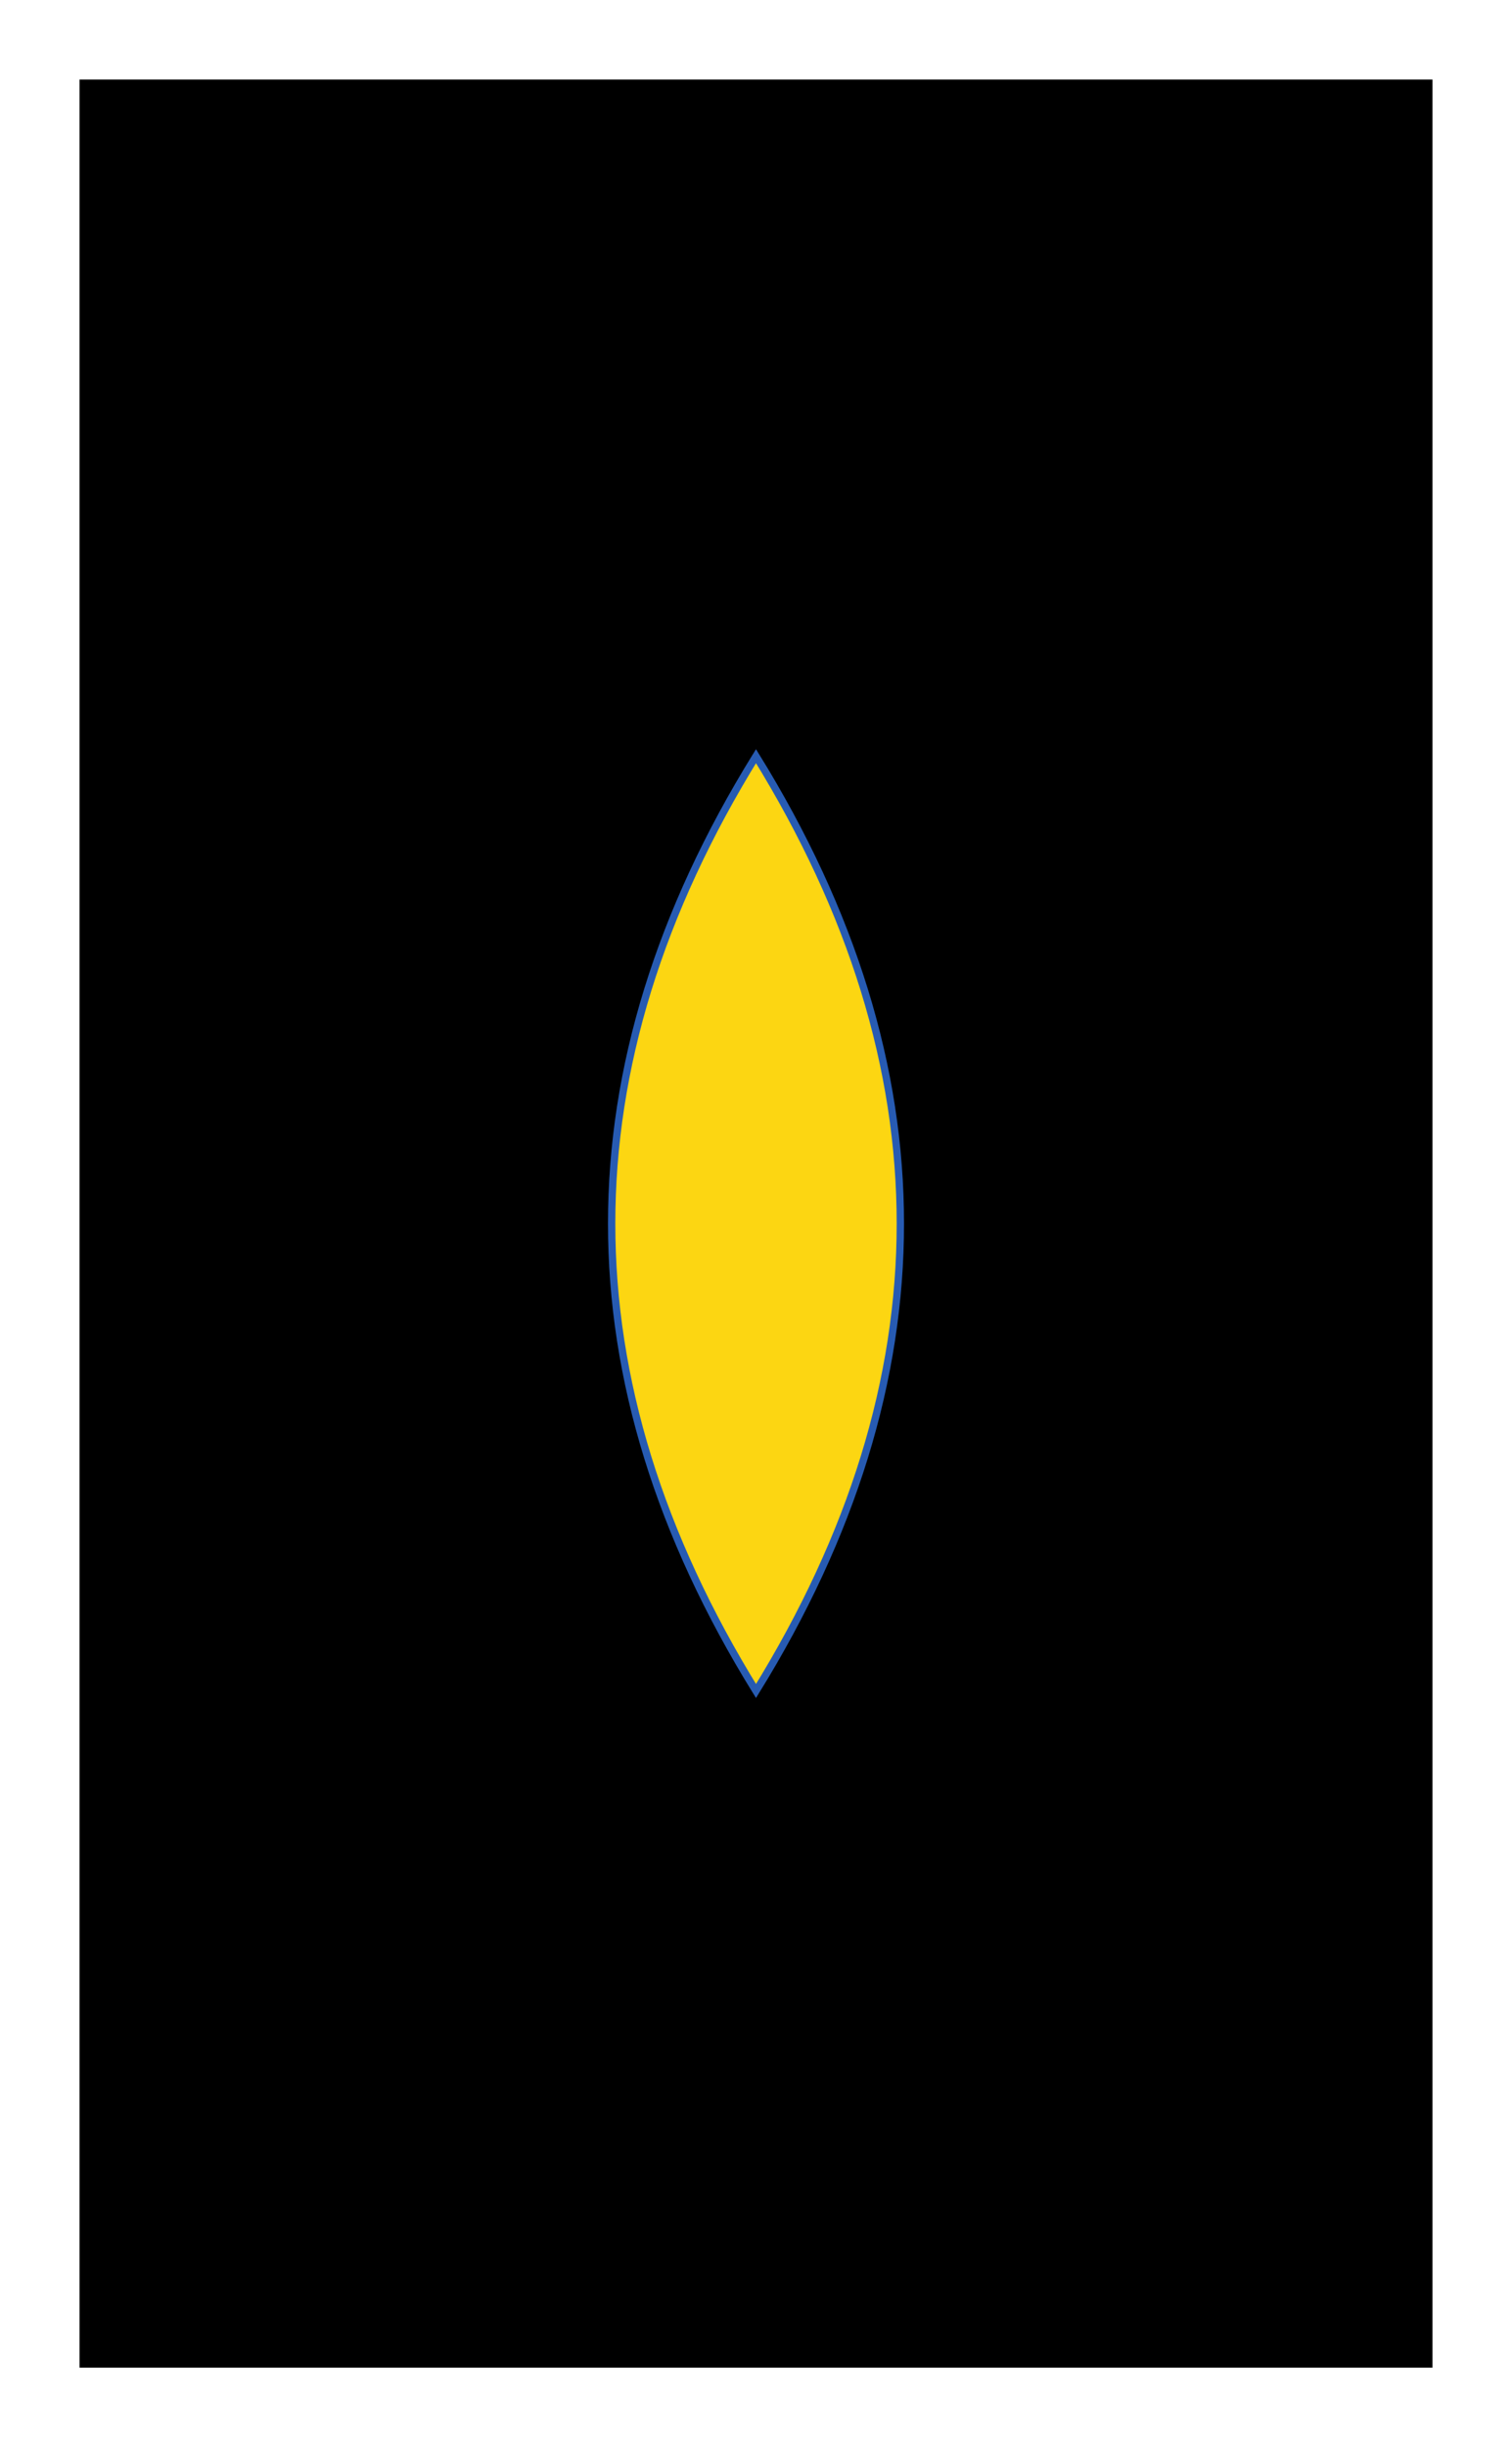
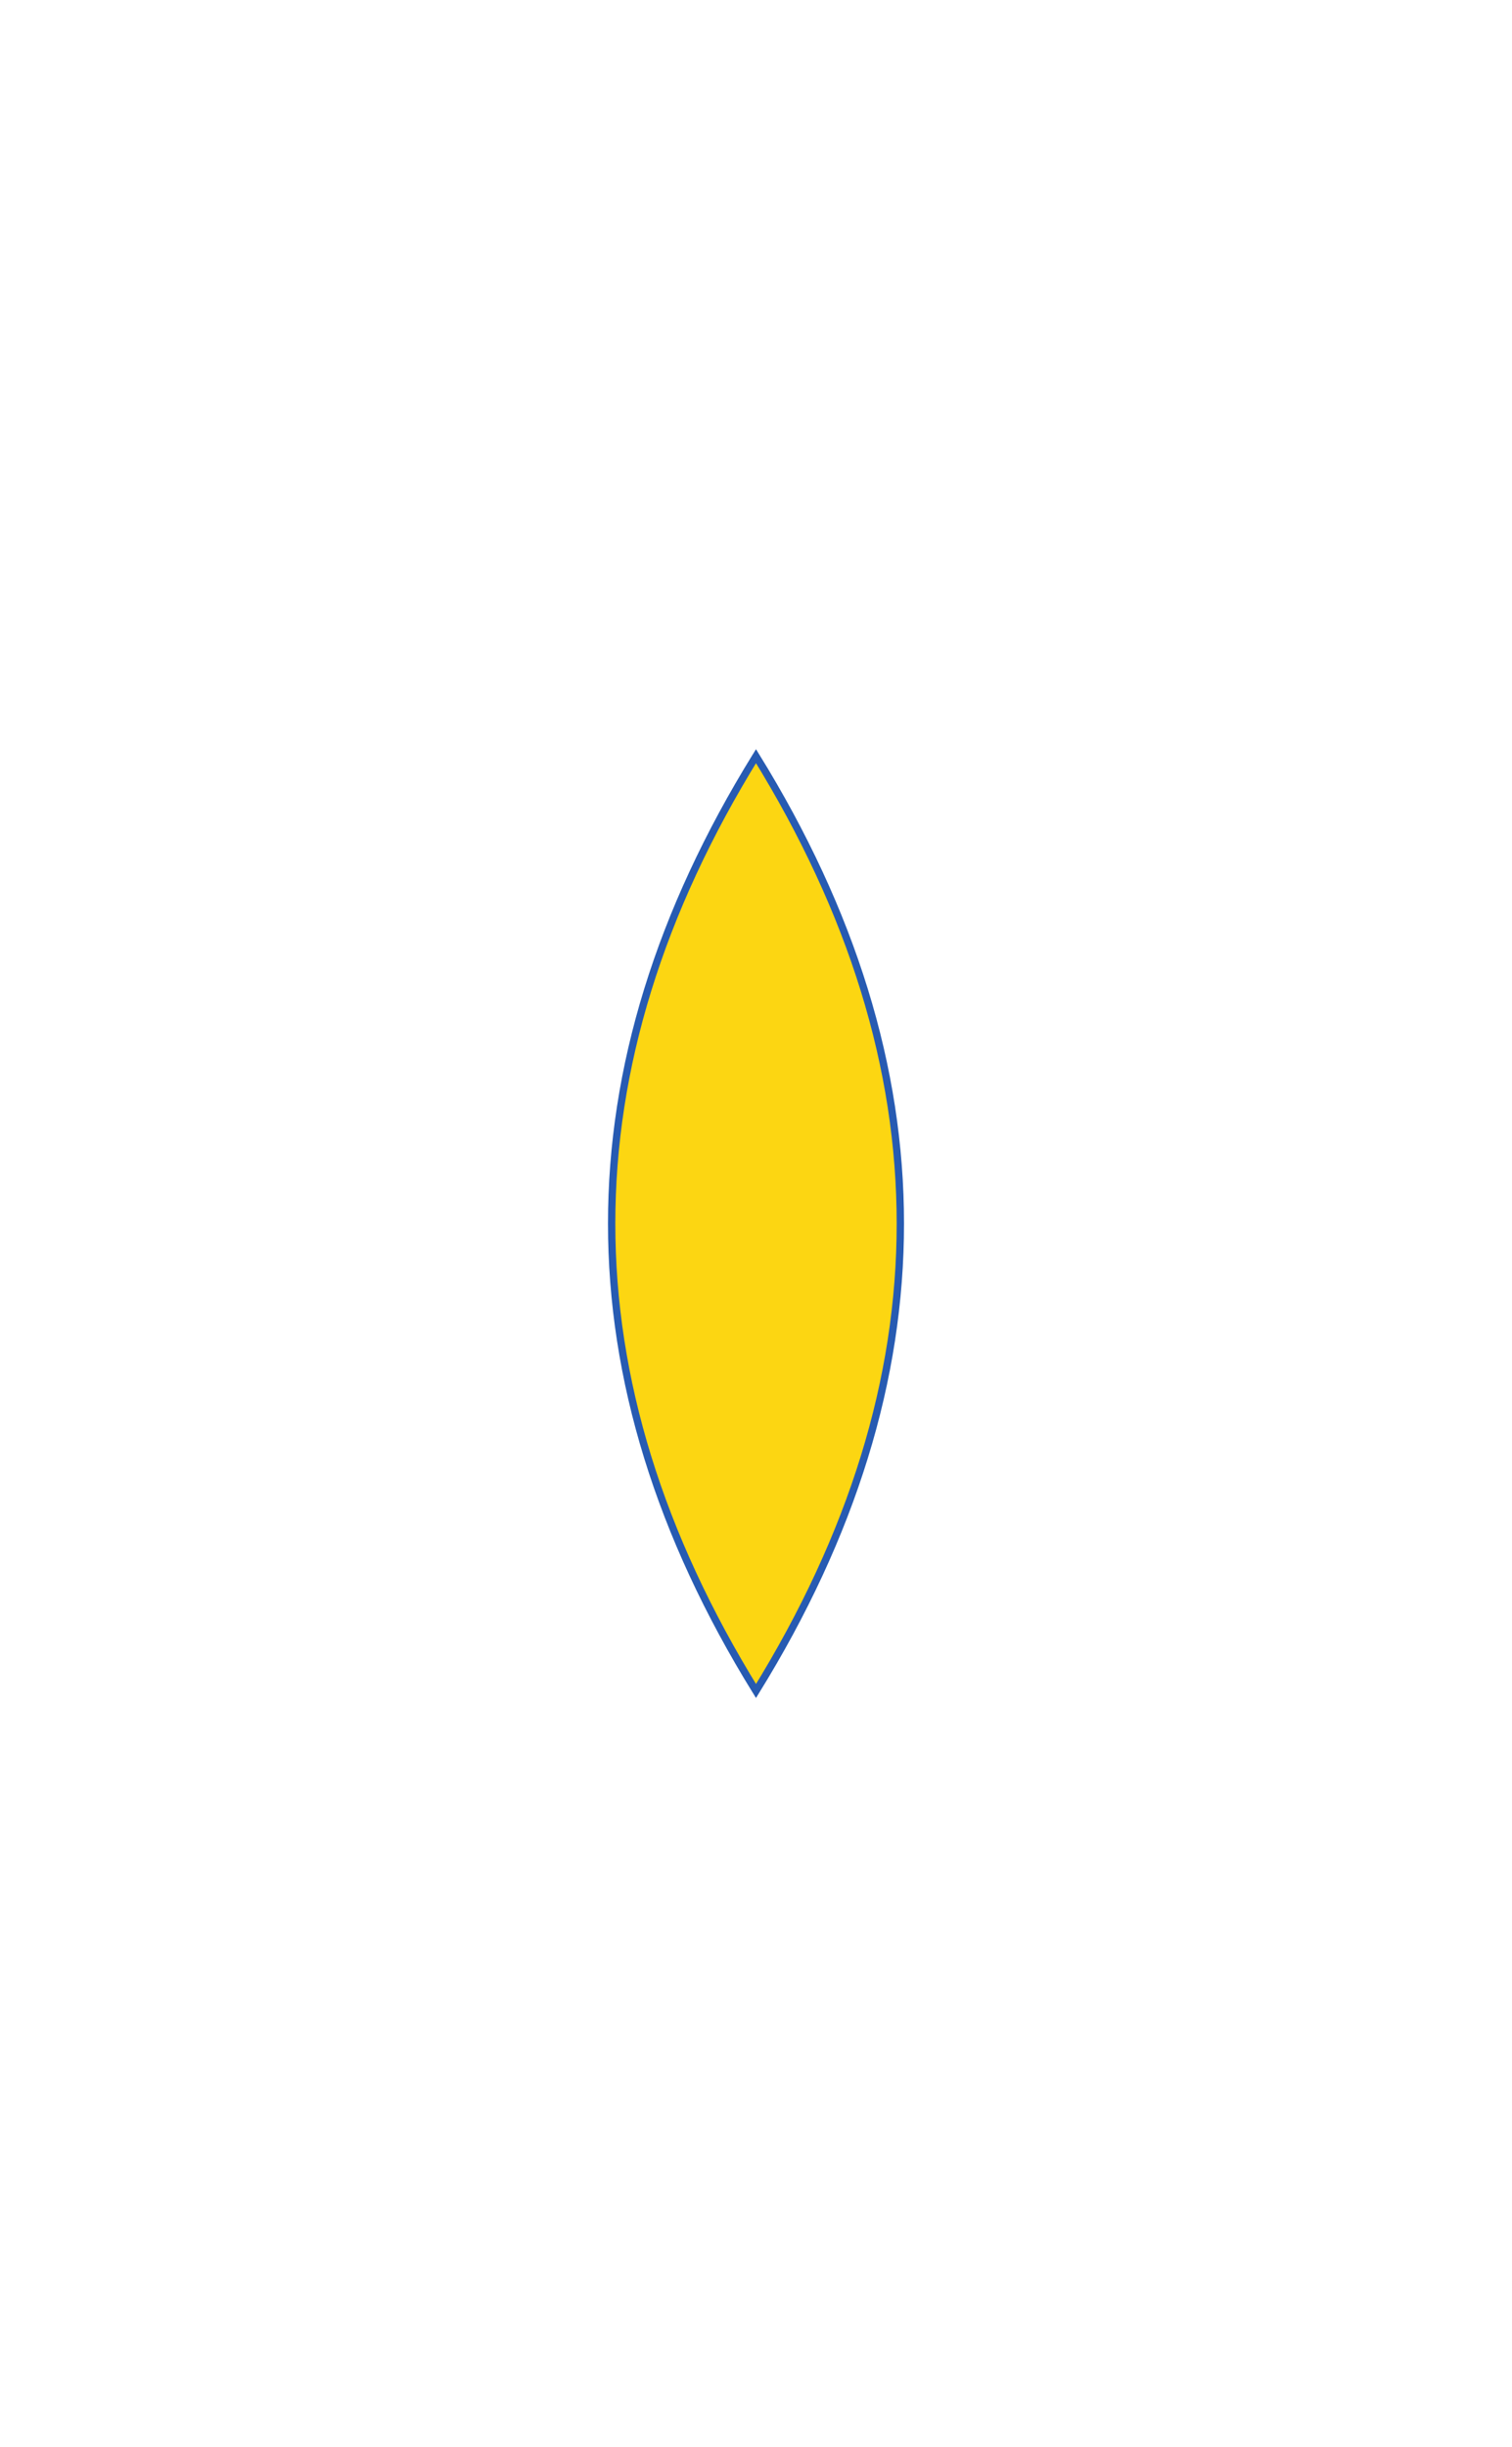
<svg xmlns="http://www.w3.org/2000/svg" viewBox="0 0 618 1000 ">
  <filter id="deFOCUS1">
    <feTurbulence type="fractalNoise" baseFrequency=".005" numOctaves="4" />
    <feDisplacementMap in="SourceGraphic" scale="47" xChannelSelector="G" yChannelSelector="B">
      <animate attributeName="scale" values="47;51;47;" dur="9s" repeatCount="indefinite" />
    </feDisplacementMap>
    <feComposite operator="in" in2="finalMask" />
  </filter>
  <filter id="deFOCUS2" filterUnits="userSpaceOnUse">
    <feTurbulence type="fractalNoise" baseFrequency=".005" numOctaves="2" />
    <feDisplacementMap in="SourceGraphic" scale="32" xChannelSelector="G" yChannelSelector="B">
      <animate attributeName="scale" values="32;35;32;" dur="12s" repeatCount="indefinite" />
    </feDisplacementMap>
    <feComposite operator="in" in2="finalMask" />
  </filter>
  <g id="pattern" style="stroke: #ffffff; stroke-width: 5px; filter: url(#deFOCUS1); fill:#000000">
-     <rect x="30" y="30" width="558" height="940" />
-   </g>
+     </g>
  <g id="shape" style="stroke:#275bb2; stroke-width: 3px; filter: url(#deFOCUS2); fill:#fcd612" fill-opacity="1">
    <path d="M309 309 Q191 500 309 691 Q427 500 309 309 Q191 500 309 691 " />
  </g>
  <desc>Metadata:{"name":"deFOCUSed #286","artist":"Matto","description":"The deFOCUSed algorithm produces tokens that correspond to FOCUS tokens. By using the same random hash as the FOCUS script as well as a new random hash that is generated when a deFOCUSed token is created, some traits match the corresponding FOCUS token, while others are specific to the moment a FOCUS owner deFOCUSes their FOCUS. The project is 100% on-chain, relying only on smart contracts to generate the token data, and the assets are rendered live in your browser into an animated SVG image.","royaltyInfo":{"artistAddress":"0x983f10b69c6c8d72539750786911359619df313d","royaltyFeeByID":7},"collection_name":"deFOCUSed","website":"https://matto.xyz/project/defocused/","external_url":"https://etherscan.io/address/0xfa042f7214e17d6104272a359fe231c2a155cd00#code","script_type":"Solidity","image_type":"Generative SVG","attributes":[{"trait_type":"Shape","value":"Tall Eye"},{"trait_type":"Shape Style","value":"Solid"},{"trait_type":"Pattern","value":"Verticals"},{"trait_type":"Midpoints","value":"7"},{"trait_type":"Pattern Recursion","value":"1"},{"trait_type":"Background Color","value":"#000000"},{"trait_type":"Linework","value":"#ffffff"},{"trait_type":"Shape Stroke","value":"#275bb2"},{"trait_type":"Shape Fill","value":"#fcd612"},{"trait_type":"Pattern DeFOCUS","value":"Wobbly"},{"trait_type":"Pattern Variance","value":"Medium"},{"trait_type":"Pattern Jitter","value":"Medium"},{"trait_type":"Pattern Cycle (seconds)","value":"9"},{"trait_type":"Shape DeFOCUS","value":"Wobbly"},{"trait_type":"Shape Variance","value":"Low"},{"trait_type":"Shape Jitter","value":"Medium"},{"trait_type":"Shape Cycle (seconds)","value":"12"},{"trait_type":"License","value":"CC BY-NC 4.0"}]}</desc>
</svg>